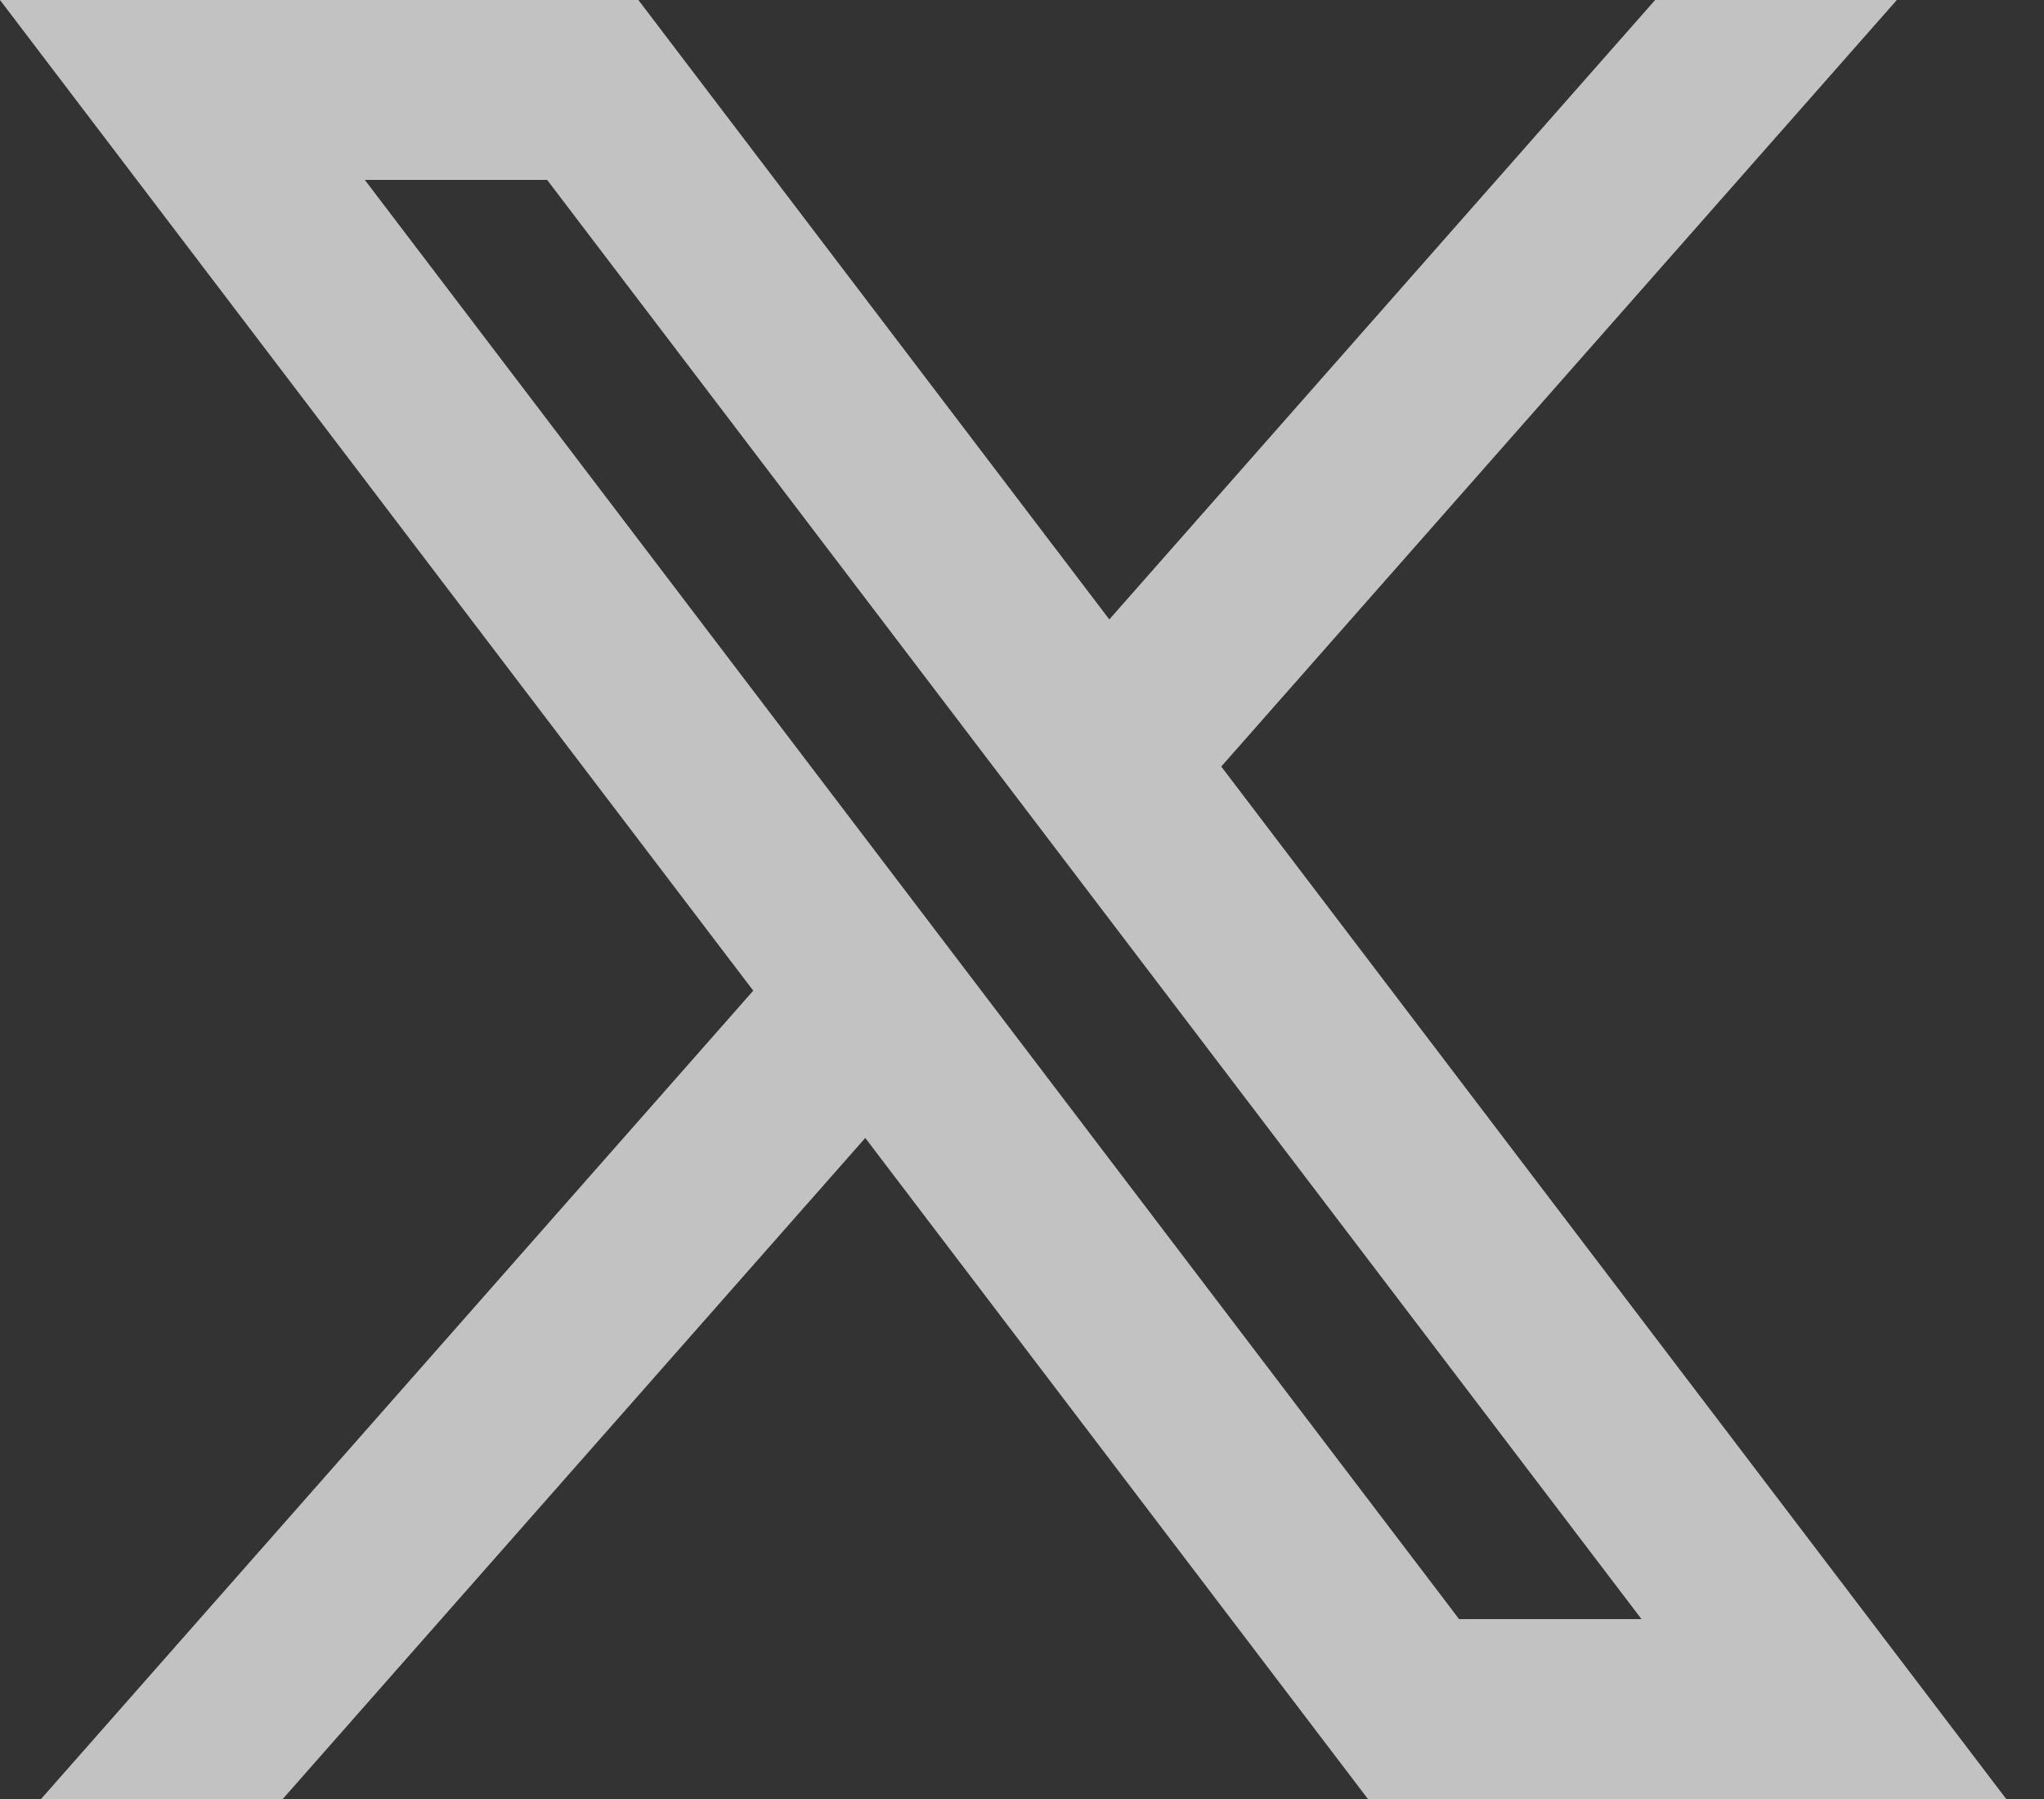
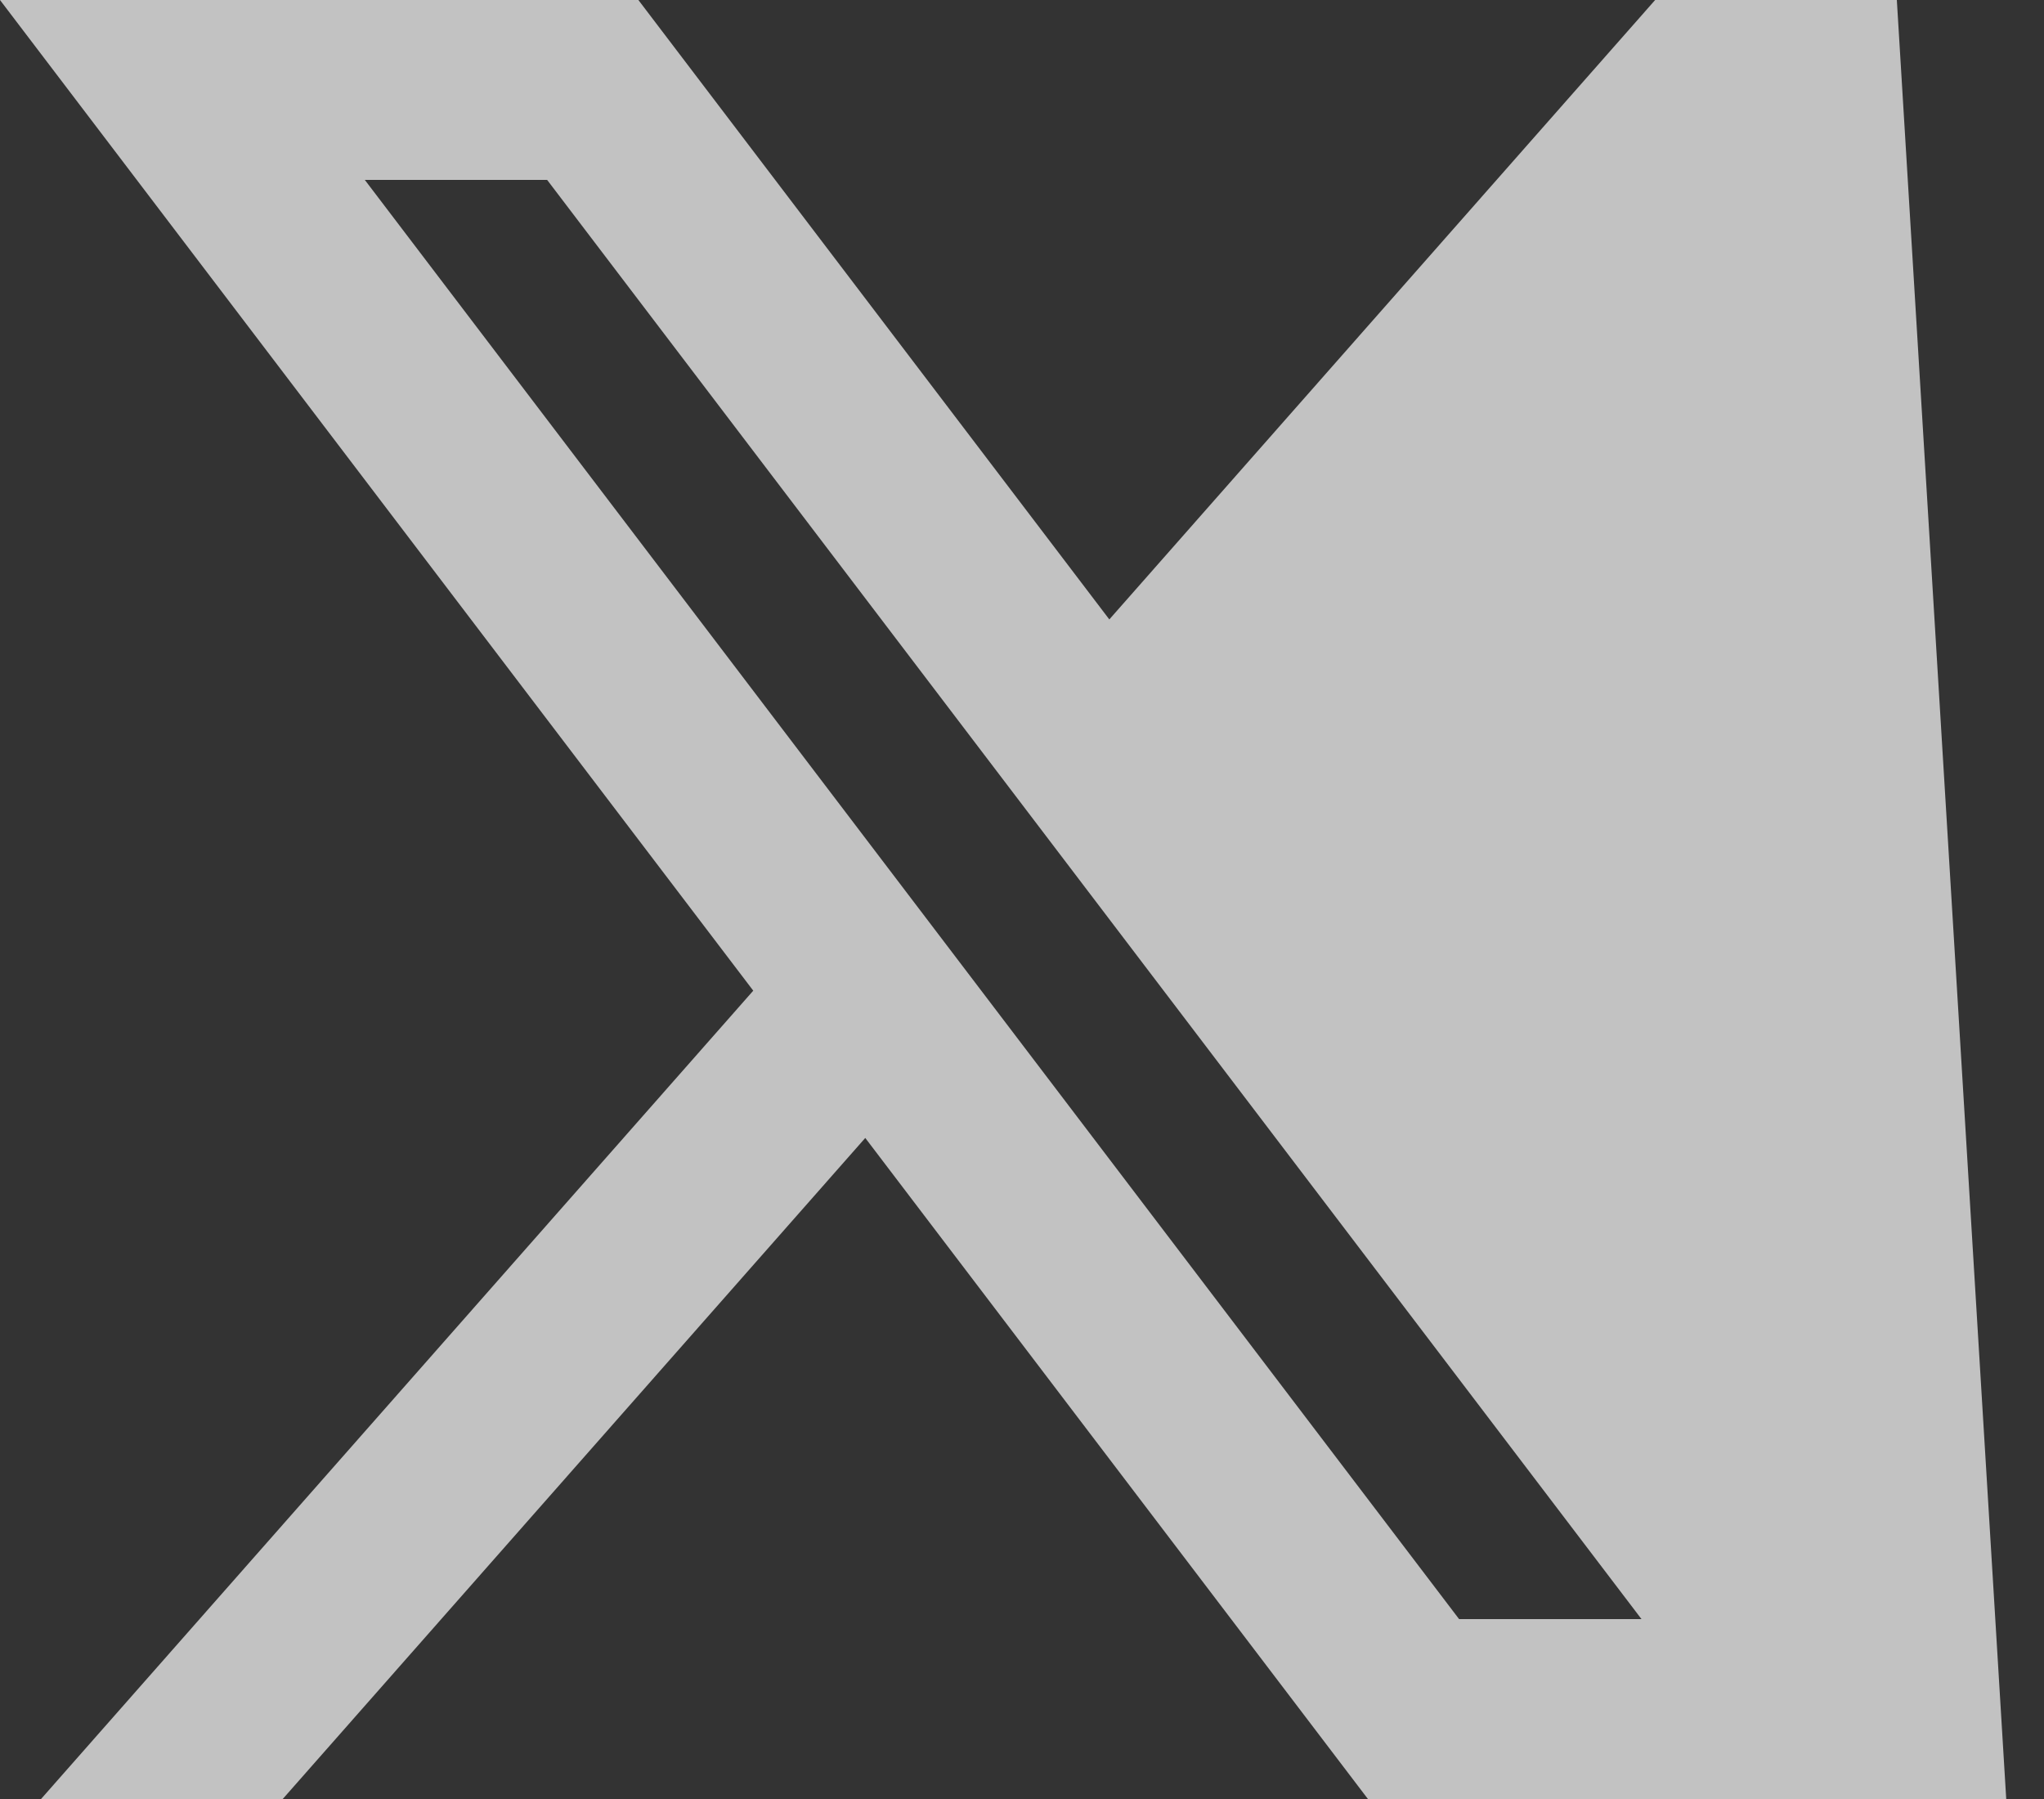
<svg xmlns="http://www.w3.org/2000/svg" width="25" height="22" viewBox="0 0 25 22" fill="none">
  <rect x="0" y="0" width="25" height="22" fill="#333333" stroke="none" />
-   <path id="Vector" d="M7.808 0H0L9.213 12.115L0.502 22H3.458L10.583 13.916L16.731 22H24.538L14.937 9.374L23.2 0H20.244L13.568 7.575L7.808 0ZM17.846 19.8L4.462 2.2H6.692L20.077 19.8H17.846Z" fill="white" fill-opacity="0.7" />
+   <path id="Vector" d="M7.808 0H0L9.213 12.115L0.502 22H3.458L10.583 13.916L16.731 22H24.538L23.2 0H20.244L13.568 7.575L7.808 0ZM17.846 19.8L4.462 2.2H6.692L20.077 19.8H17.846Z" fill="white" fill-opacity="0.7" />
</svg>